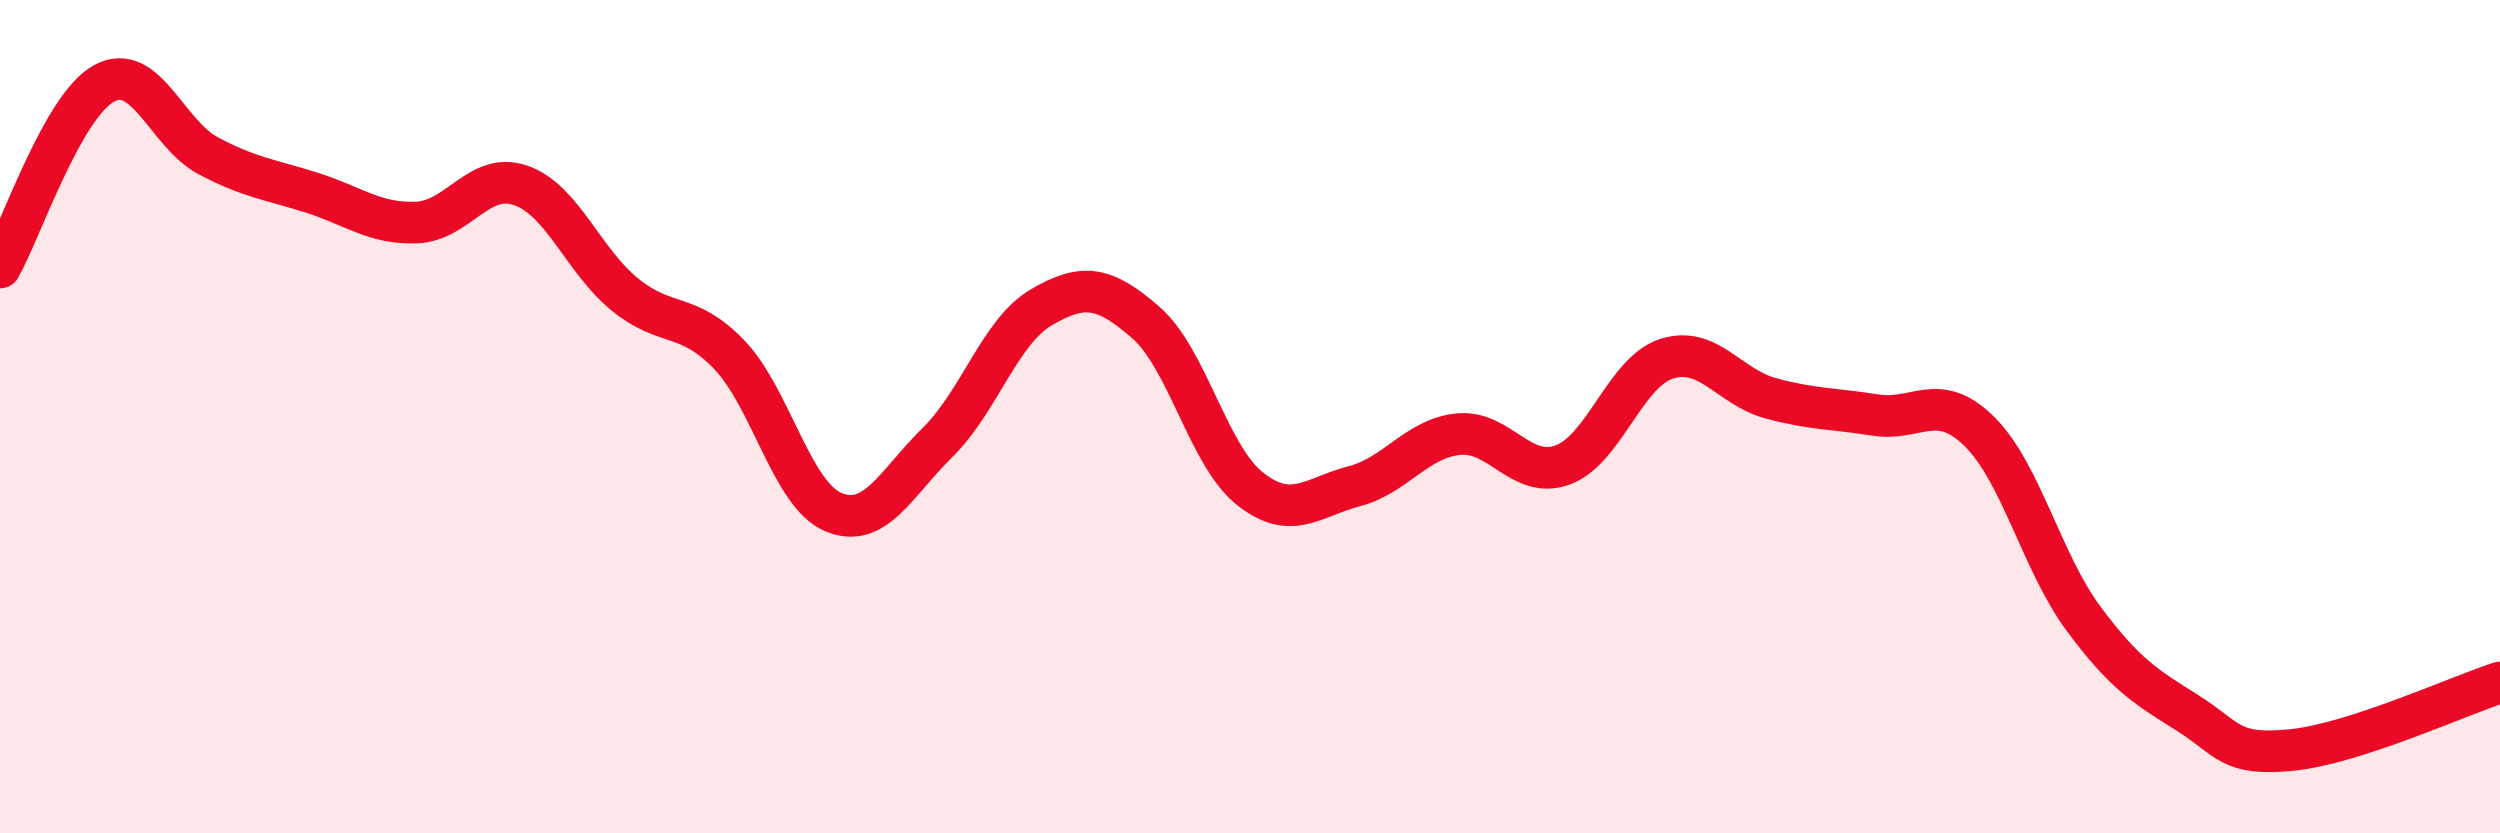
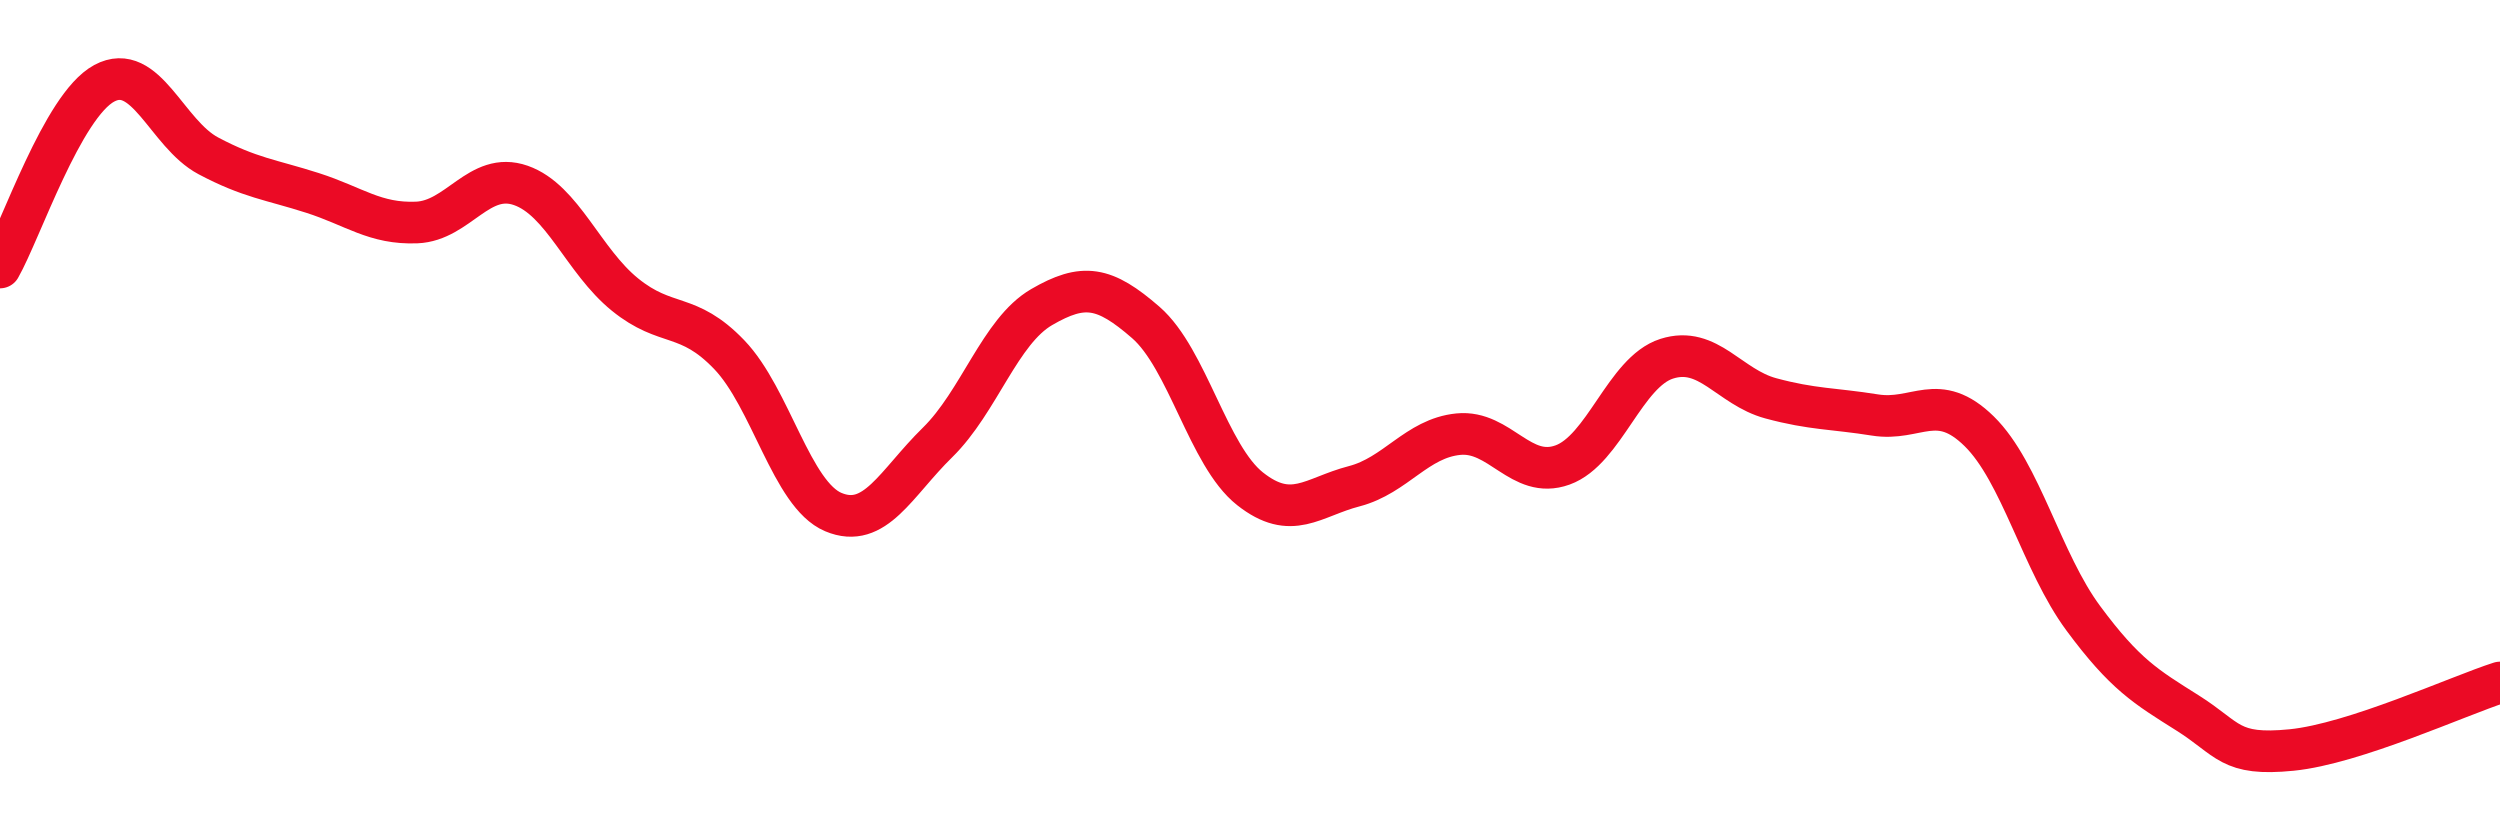
<svg xmlns="http://www.w3.org/2000/svg" width="60" height="20" viewBox="0 0 60 20">
-   <path d="M 0,6.42 C 0.5,5.54 1.5,2.54 2.5,2 C 3.5,1.46 4,3.21 5,3.74 C 6,4.27 6.5,4.31 7.5,4.63 C 8.5,4.95 9,5.38 10,5.34 C 11,5.3 11.5,4.1 12.5,4.45 C 13.5,4.8 14,6.26 15,7.07 C 16,7.88 16.5,7.47 17.5,8.51 C 18.5,9.55 19,11.87 20,12.29 C 21,12.71 21.5,11.6 22.5,10.62 C 23.5,9.64 24,7.95 25,7.37 C 26,6.79 26.5,6.87 27.5,7.74 C 28.5,8.61 29,10.94 30,11.73 C 31,12.52 31.5,11.93 32.5,11.67 C 33.5,11.41 34,10.52 35,10.42 C 36,10.32 36.5,11.52 37.5,11.16 C 38.5,10.8 39,8.93 40,8.61 C 41,8.29 41.5,9.29 42.5,9.56 C 43.5,9.83 44,9.8 45,9.96 C 46,10.12 46.5,9.37 47.5,10.35 C 48.5,11.33 49,13.49 50,14.84 C 51,16.19 51.5,16.48 52.5,17.11 C 53.5,17.74 53.5,18.15 55,18 C 56.5,17.85 59,16.7 60,16.38L60 20L0 20Z" fill="#EB0A25" opacity="0.1" stroke-linecap="round" stroke-linejoin="round" />
  <path d="M 0,6.42 C 0.5,5.54 1.5,2.54 2.5,2 C 3.5,1.46 4,3.21 5,3.74 C 6,4.27 6.5,4.31 7.5,4.63 C 8.5,4.95 9,5.38 10,5.34 C 11,5.3 11.5,4.1 12.5,4.45 C 13.5,4.8 14,6.26 15,7.07 C 16,7.88 16.5,7.47 17.5,8.51 C 18.5,9.55 19,11.87 20,12.29 C 21,12.71 21.5,11.6 22.5,10.62 C 23.5,9.64 24,7.95 25,7.37 C 26,6.79 26.5,6.87 27.5,7.74 C 28.5,8.61 29,10.94 30,11.73 C 31,12.52 31.5,11.93 32.5,11.67 C 33.5,11.41 34,10.52 35,10.42 C 36,10.32 36.5,11.52 37.5,11.16 C 38.5,10.8 39,8.93 40,8.61 C 41,8.29 41.5,9.29 42.5,9.56 C 43.5,9.83 44,9.8 45,9.96 C 46,10.12 46.5,9.37 47.5,10.35 C 48.5,11.33 49,13.49 50,14.84 C 51,16.19 51.5,16.48 52.5,17.11 C 53.5,17.74 53.5,18.15 55,18 C 56.5,17.85 59,16.7 60,16.38" stroke="#EB0A25" stroke-width="1" fill="none" stroke-linecap="round" stroke-linejoin="round" />
</svg>